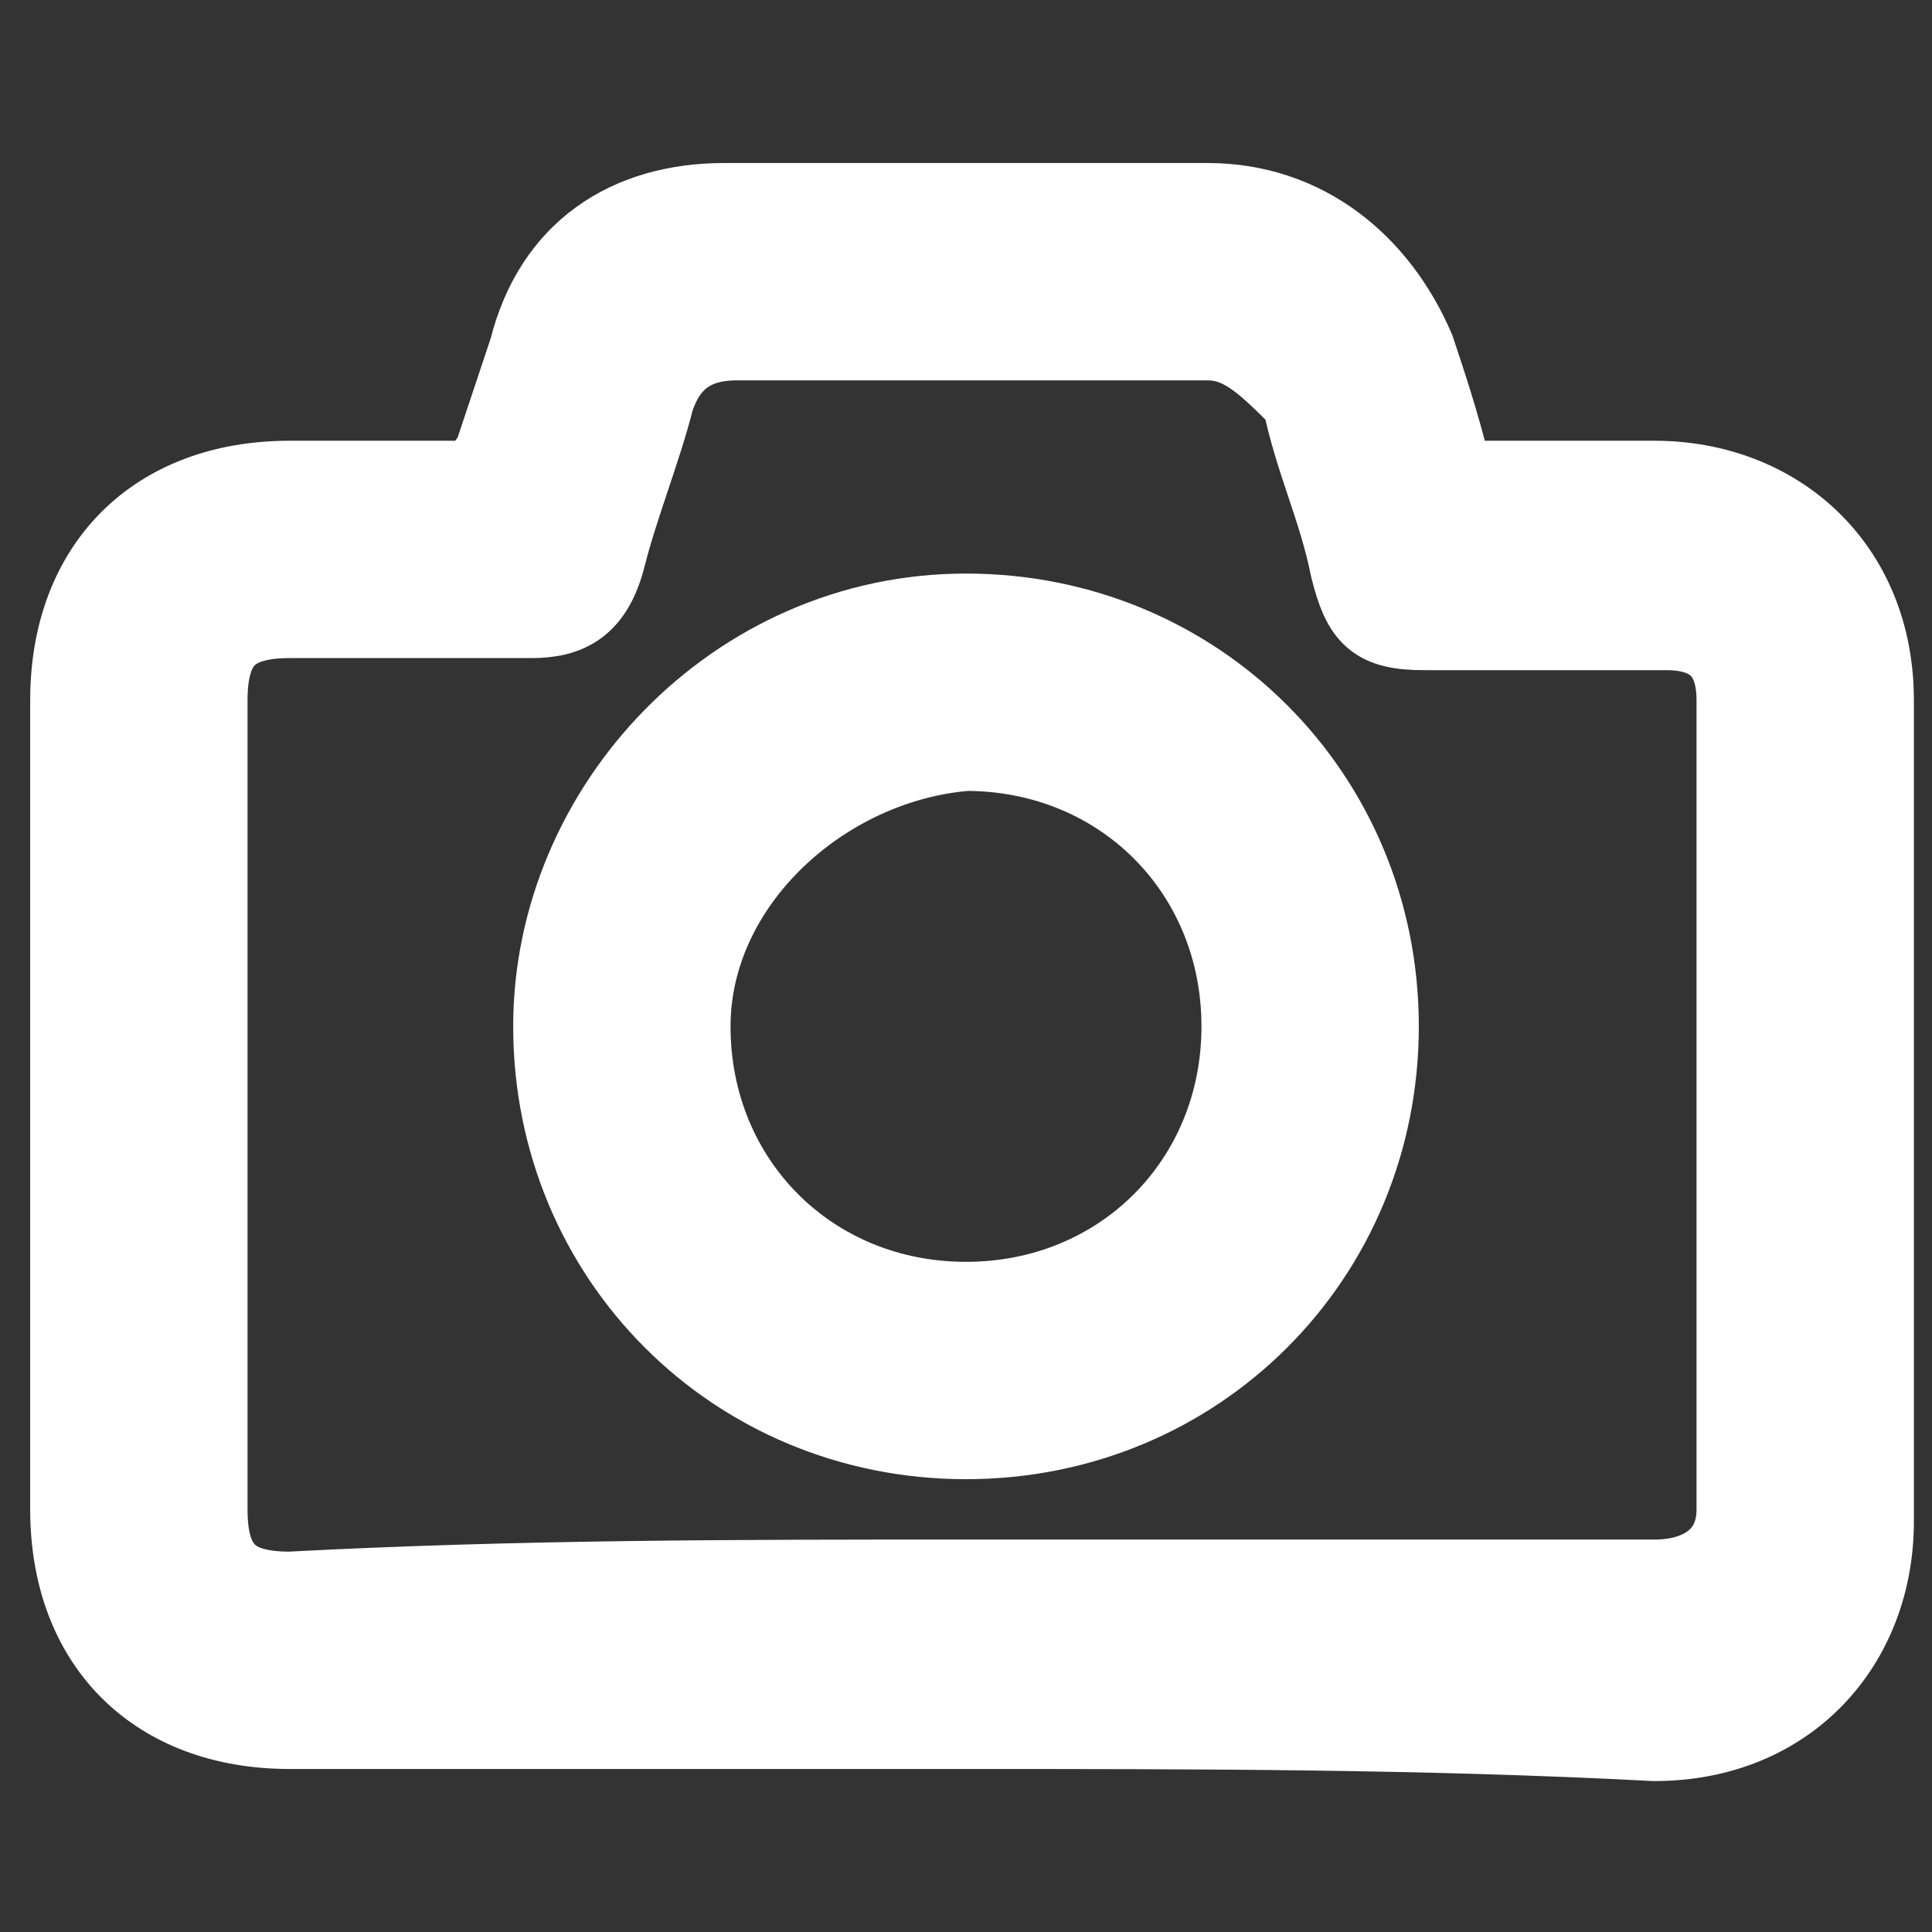
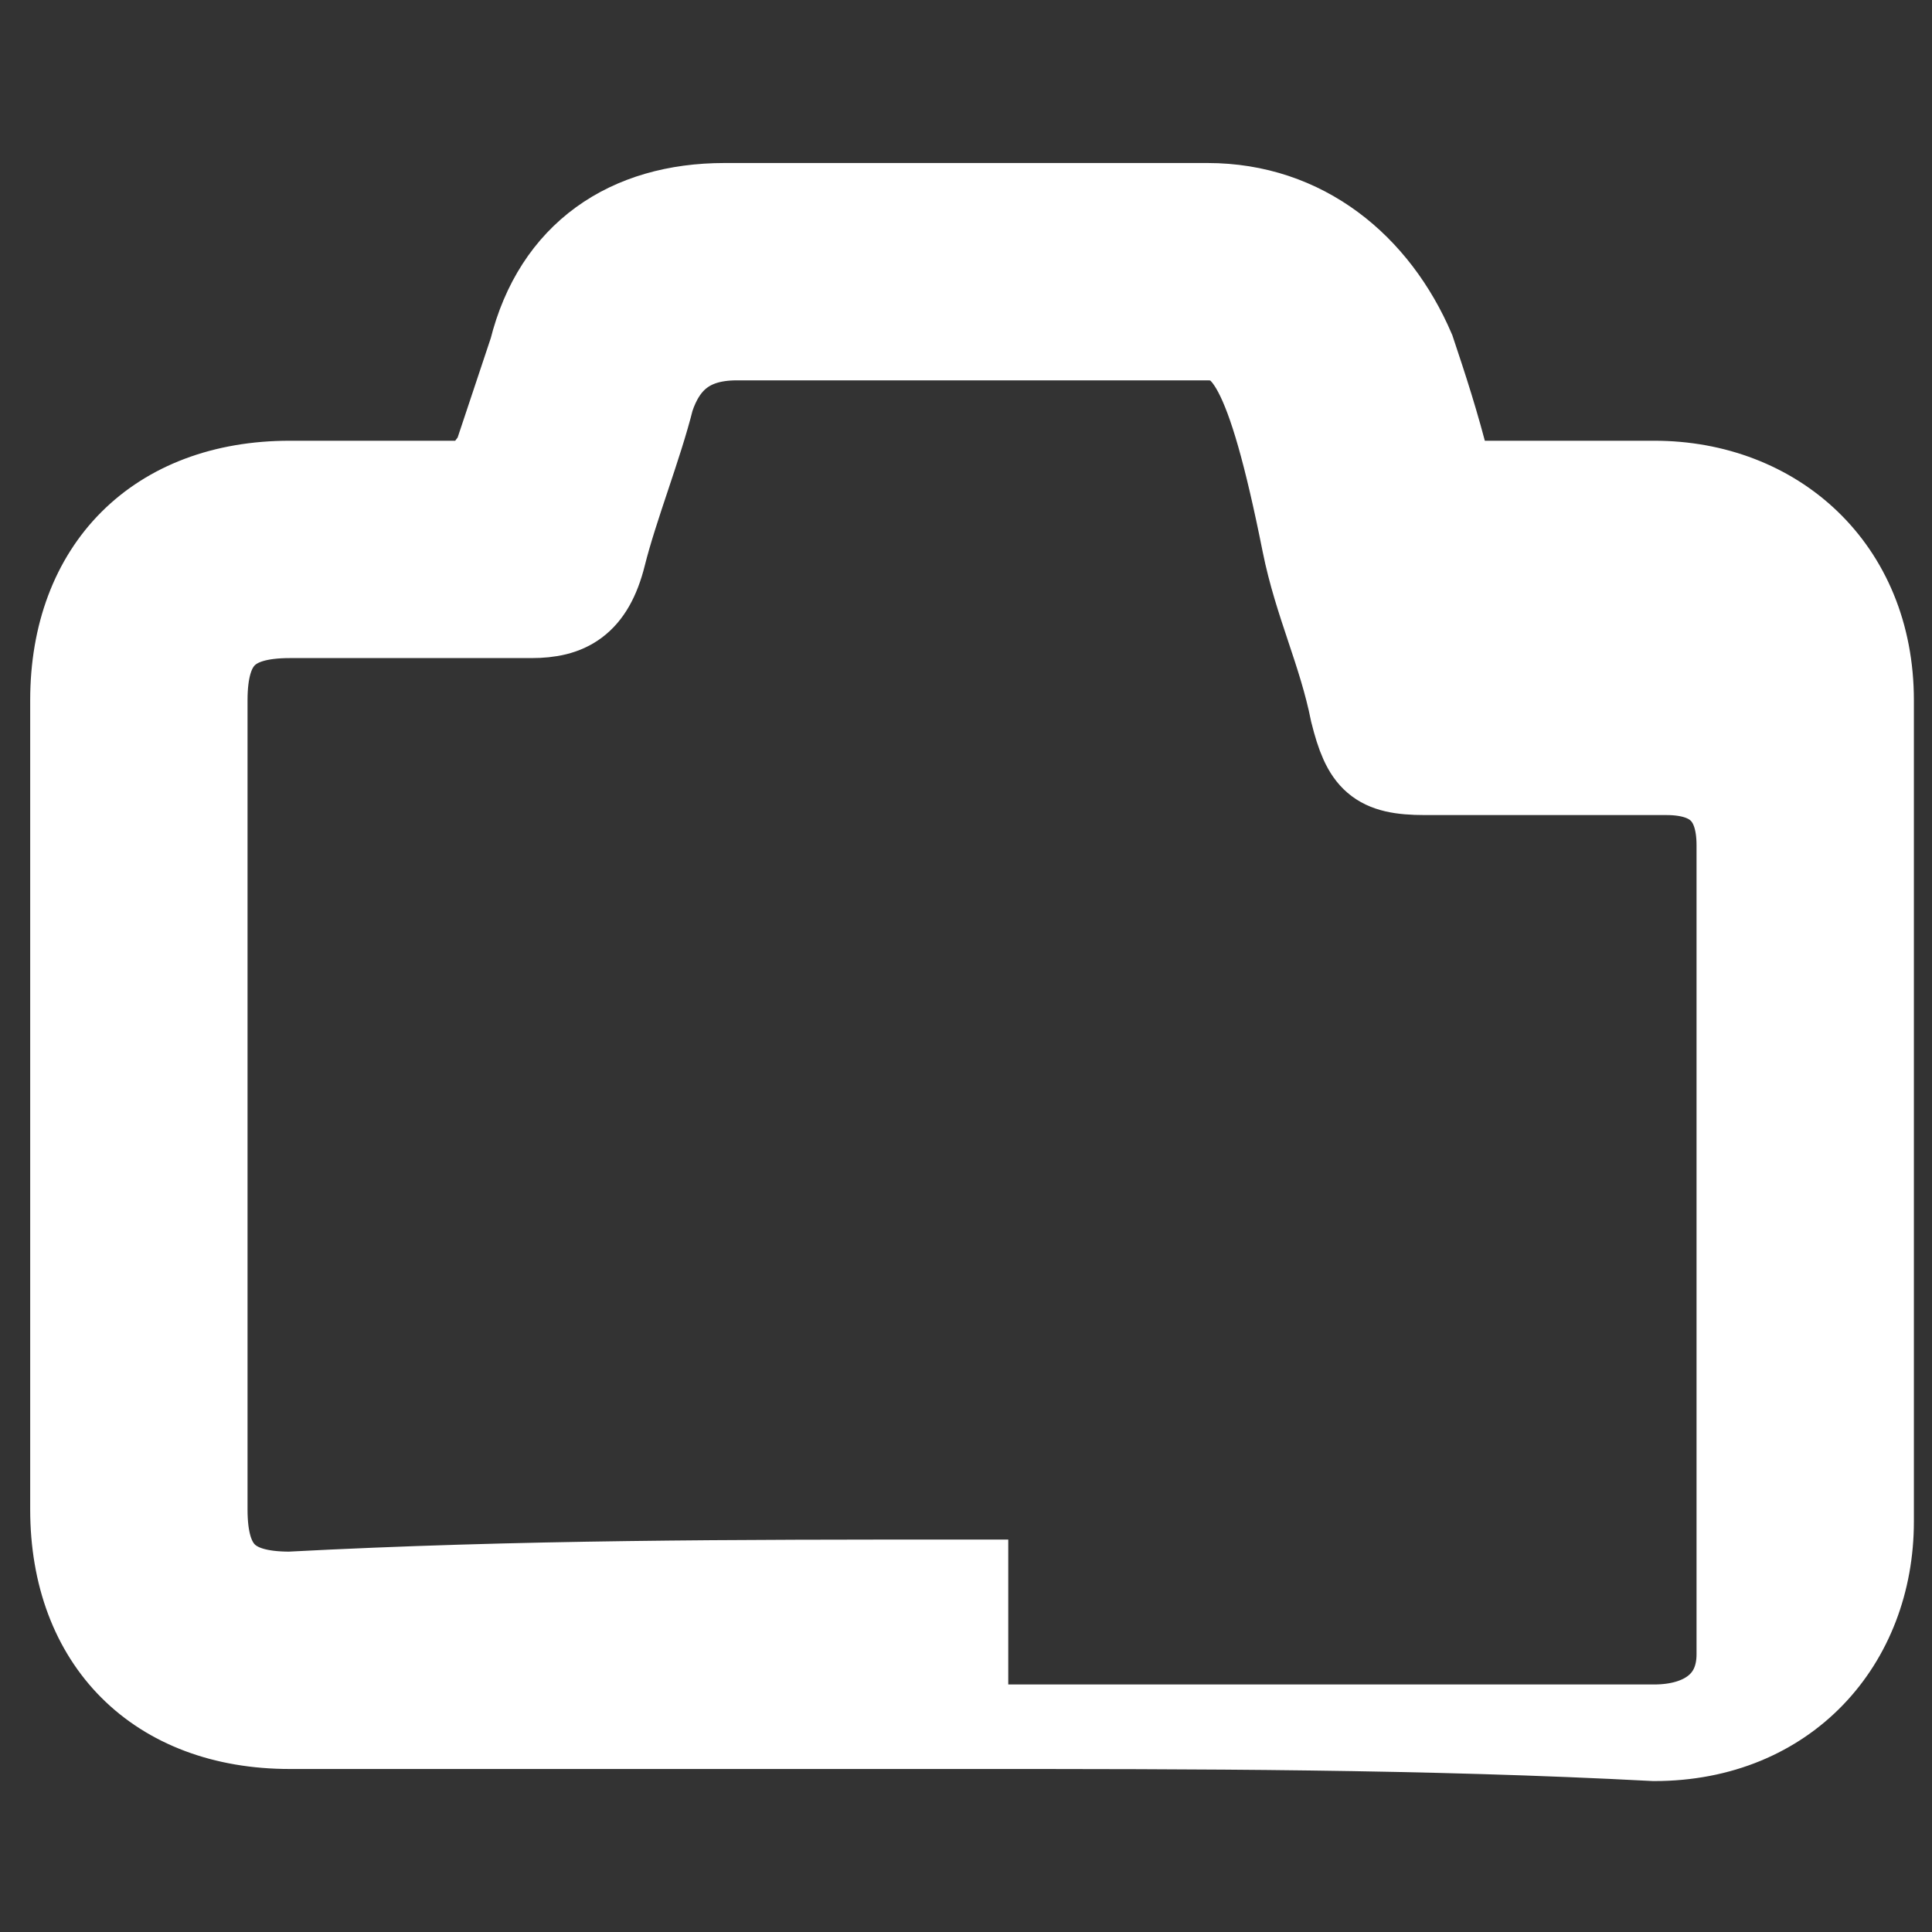
<svg xmlns="http://www.w3.org/2000/svg" version="1.1" id="Слой_1" x="0px" y="0px" viewBox="0 0 16 16" style="enable-background:new 0 0 16 16;" xml:space="preserve">
  <rect x="0" y="0" width="16" height="16" fill="#333333" stroke="none" />
  <style type="text/css">
	.st0{fill:#FFFFFF;stroke:#FFFFFF;stroke-width:0.7;stroke-miterlimit:10;}
</style>
  <g>
-     <path class="st0" d="M8,14.3c-1.9,0-3.7,0-5.6,0c-1.1,0-1.8-0.7-1.8-1.8c0-2.2,0-4.4,0-6.7C0.6,4.7,1.3,4,2.4,4c0.5,0,1,0,1.5,0   C4,4,4,3.9,4.1,3.8c0.1-0.3,0.2-0.6,0.3-0.9C4.6,2.1,5.2,1.7,6,1.7c1.3,0,2.7,0,4,0c0.8,0,1.4,0.5,1.7,1.2c0.1,0.3,0.2,0.6,0.3,1   c0,0,0.1,0.1,0.2,0.1c0.5,0,1,0,1.5,0c1,0,1.8,0.7,1.8,1.8c0,2.3,0,4.5,0,6.8c0,1-0.7,1.8-1.8,1.8C11.8,14.3,9.9,14.3,8,14.3z    M8,13.1c1.9,0,3.8,0,5.7,0c0.4,0,0.7-0.2,0.7-0.6c0-2.2,0-4.5,0-6.7c0-0.4-0.2-0.6-0.6-0.6c-0.7,0-1.3,0-2,0   c-0.4,0-0.5-0.1-0.6-0.5c-0.1-0.5-0.3-0.9-0.4-1.4C10.5,3,10.3,2.8,10,2.8c-1.3,0-2.6,0-3.9,0C5.7,2.8,5.5,3,5.4,3.3   C5.3,3.7,5.1,4.2,5,4.6S4.7,5.1,4.4,5.1c-0.7,0-1.3,0-2,0c-0.5,0-0.7,0.2-0.7,0.7c0,2.2,0,4.4,0,6.7c0,0.5,0.2,0.7,0.7,0.7   C4.3,13.1,6.1,13.1,8,13.1z" />
-     <path class="st0" d="M8,5.1c1.9,0,3.4,1.5,3.4,3.4S9.9,11.9,8,11.9s-3.4-1.5-3.4-3.4C4.6,6.7,6.1,5.1,8,5.1z M5.7,8.5   c0,1.3,1,2.3,2.3,2.3s2.3-1,2.3-2.3S9.3,6.2,8,6.2C6.8,6.3,5.7,7.3,5.7,8.5z" />
+     <path class="st0" d="M8,14.3c-1.9,0-3.7,0-5.6,0c-1.1,0-1.8-0.7-1.8-1.8c0-2.2,0-4.4,0-6.7C0.6,4.7,1.3,4,2.4,4c0.5,0,1,0,1.5,0   C4,4,4,3.9,4.1,3.8c0.1-0.3,0.2-0.6,0.3-0.9C4.6,2.1,5.2,1.7,6,1.7c1.3,0,2.7,0,4,0c0.8,0,1.4,0.5,1.7,1.2c0.1,0.3,0.2,0.6,0.3,1   c0,0,0.1,0.1,0.2,0.1c0.5,0,1,0,1.5,0c1,0,1.8,0.7,1.8,1.8c0,2.3,0,4.5,0,6.8c0,1-0.7,1.8-1.8,1.8C11.8,14.3,9.9,14.3,8,14.3z    c1.9,0,3.8,0,5.7,0c0.4,0,0.7-0.2,0.7-0.6c0-2.2,0-4.5,0-6.7c0-0.4-0.2-0.6-0.6-0.6c-0.7,0-1.3,0-2,0   c-0.4,0-0.5-0.1-0.6-0.5c-0.1-0.5-0.3-0.9-0.4-1.4C10.5,3,10.3,2.8,10,2.8c-1.3,0-2.6,0-3.9,0C5.7,2.8,5.5,3,5.4,3.3   C5.3,3.7,5.1,4.2,5,4.6S4.7,5.1,4.4,5.1c-0.7,0-1.3,0-2,0c-0.5,0-0.7,0.2-0.7,0.7c0,2.2,0,4.4,0,6.7c0,0.5,0.2,0.7,0.7,0.7   C4.3,13.1,6.1,13.1,8,13.1z" />
  </g>
</svg>